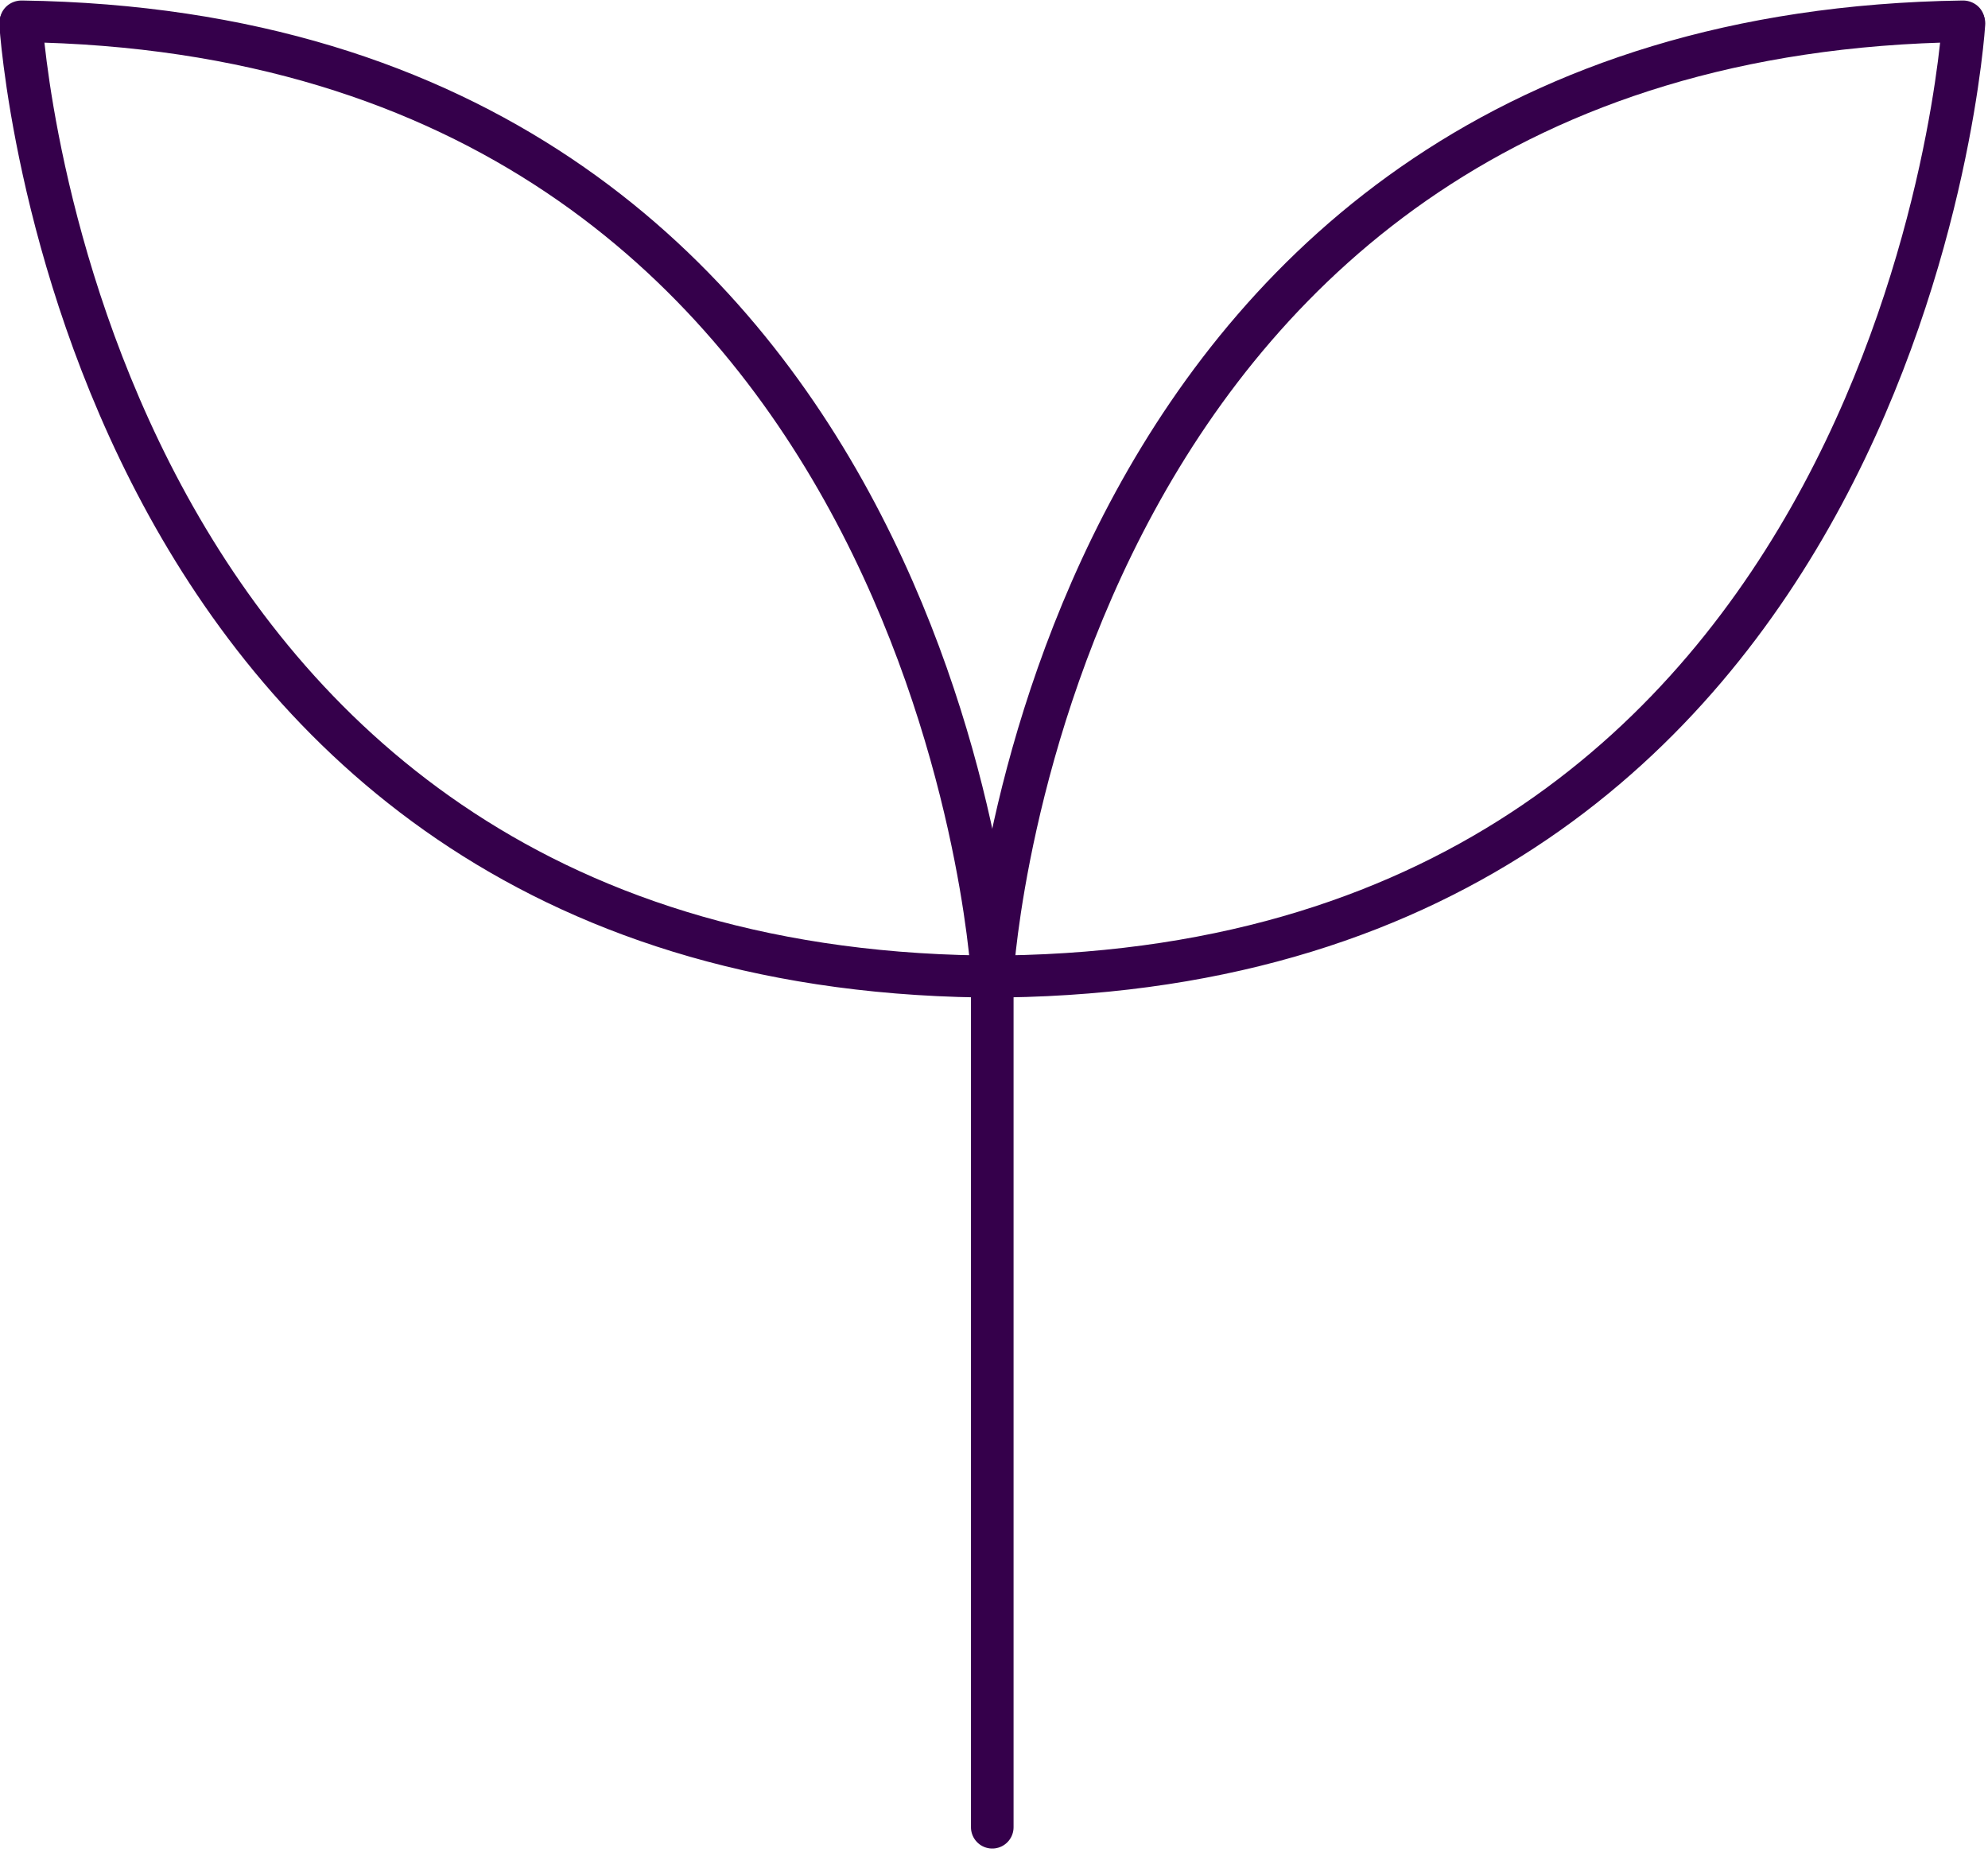
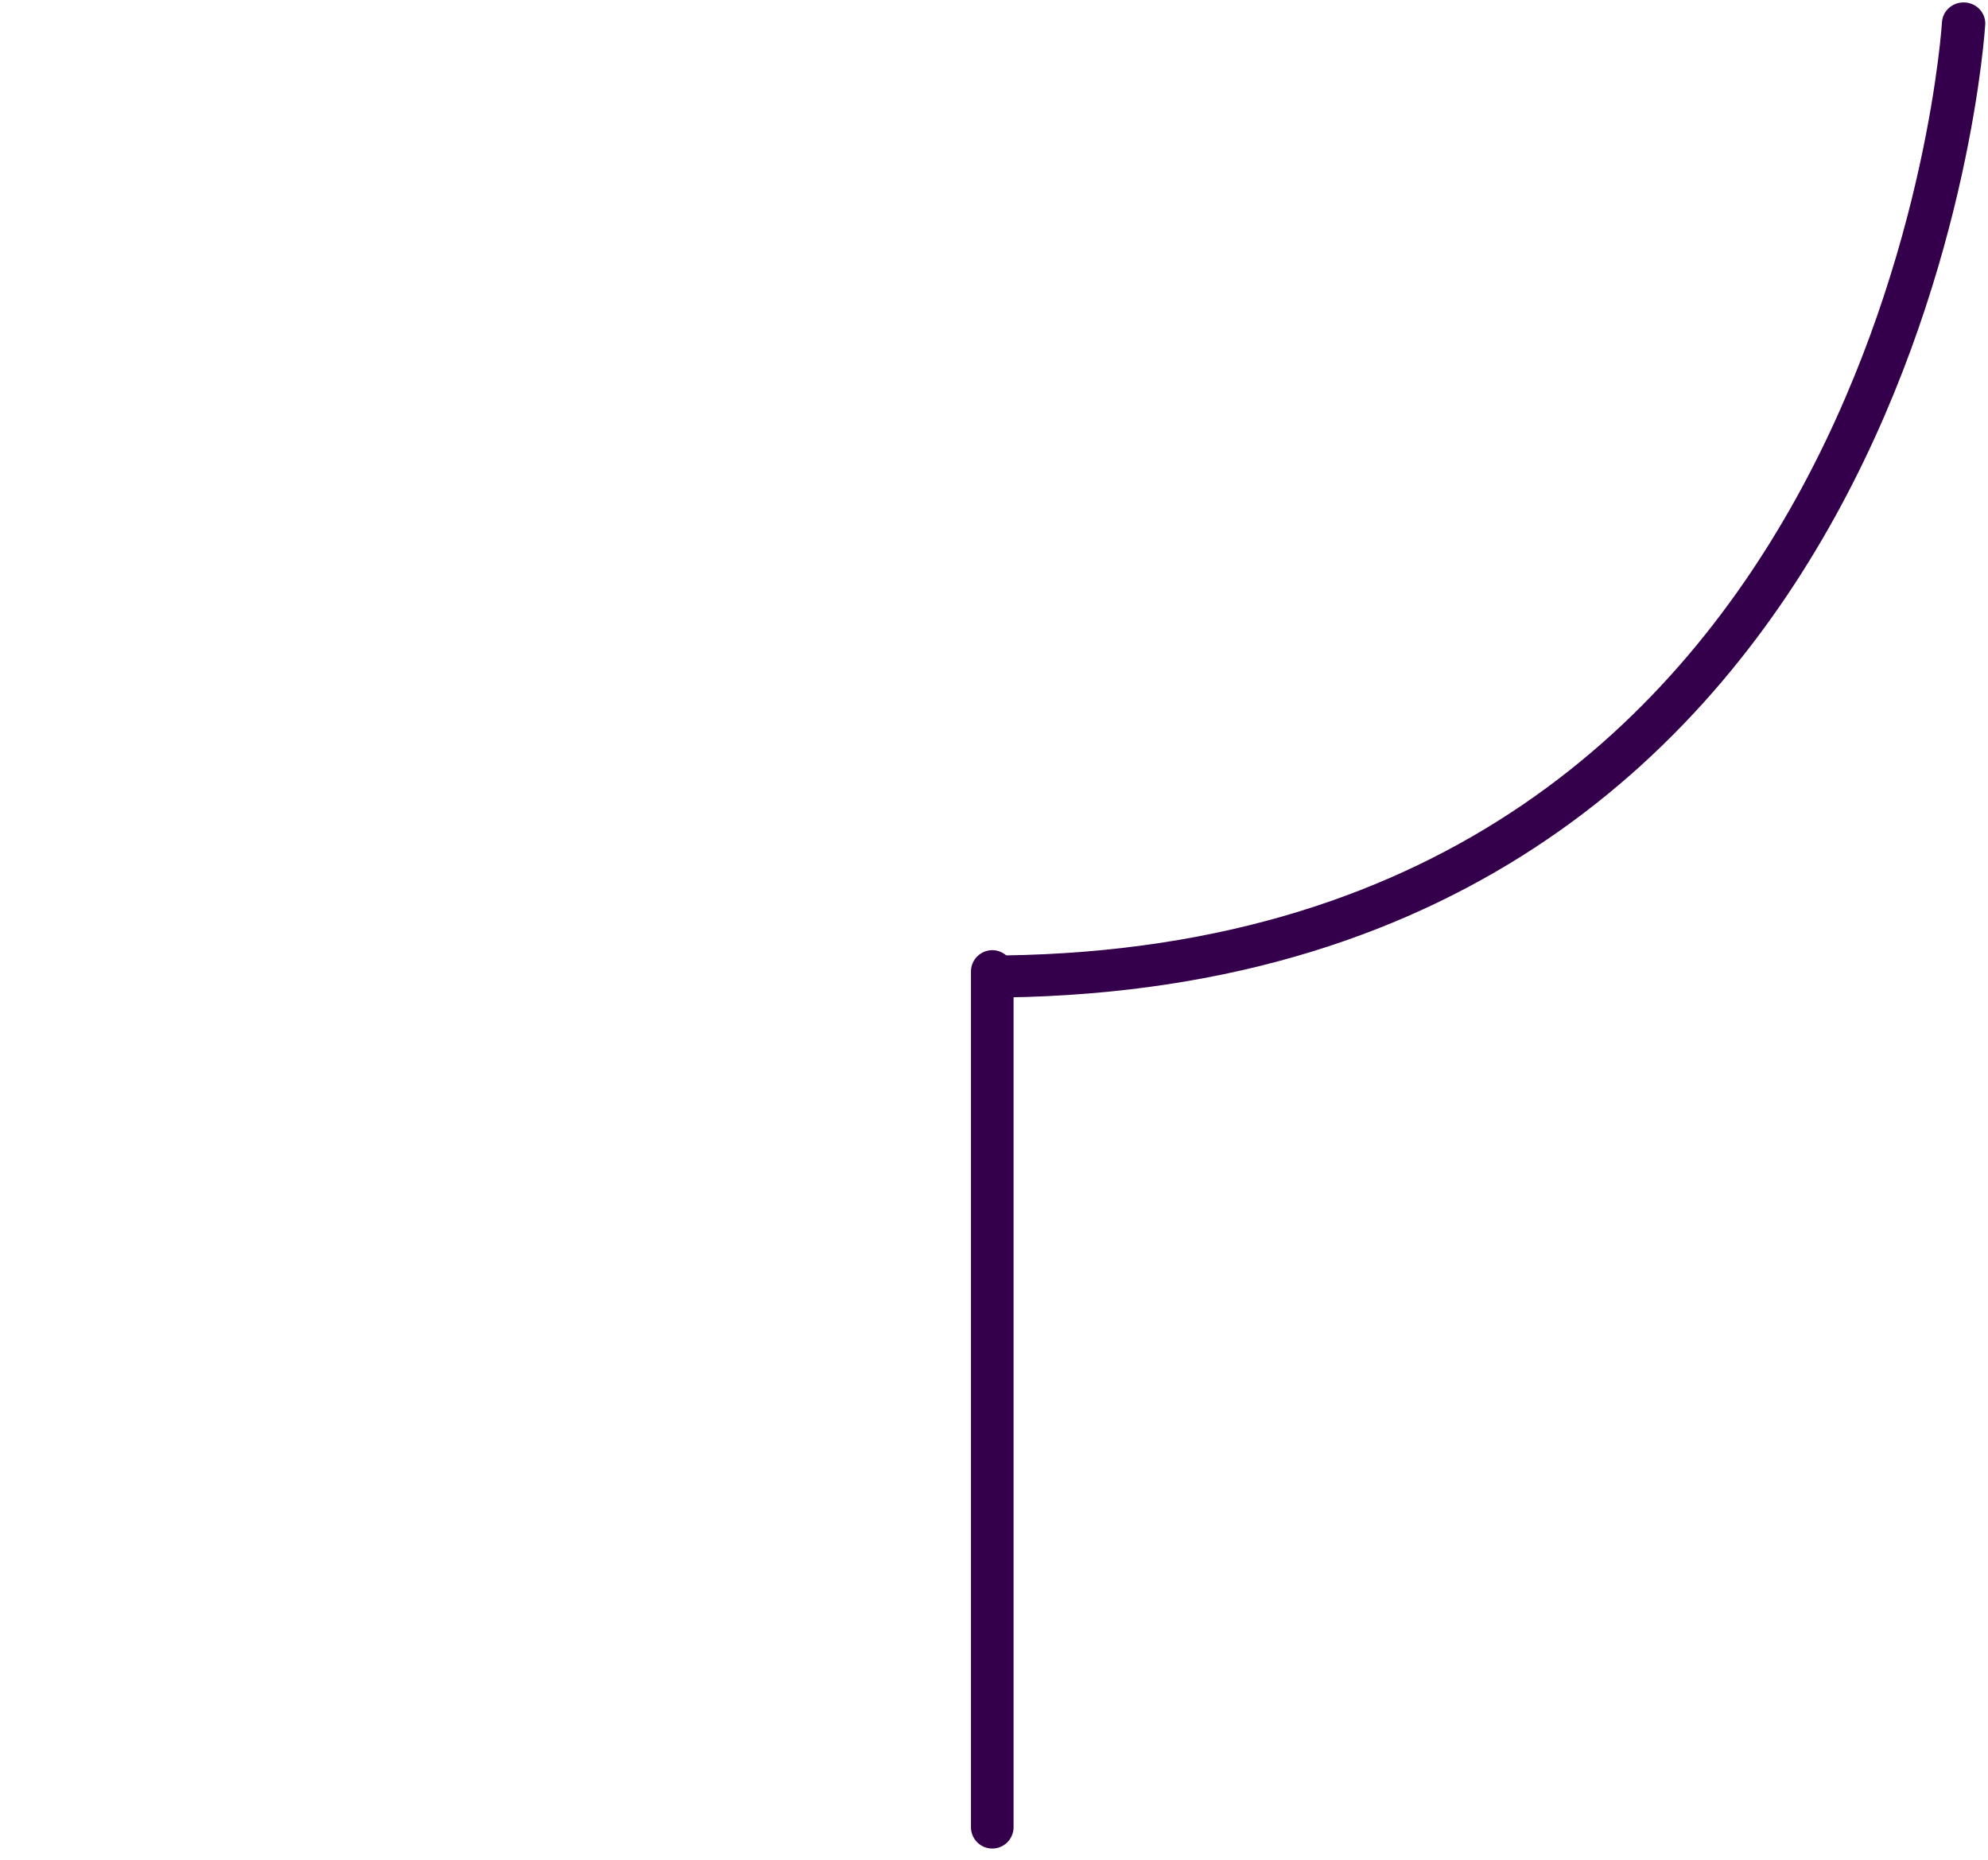
<svg xmlns="http://www.w3.org/2000/svg" width="100%" height="100%" viewBox="0 0 140 131" version="1.1" xml:space="preserve" style="fill-rule:evenodd;clip-rule:evenodd;stroke-linecap:round;stroke-linejoin:round;stroke-miterlimit:1.5;">
  <g transform="matrix(1,0,0,1,-36.28,-58.486)">
    <g transform="matrix(1,0,0,1,0,0.534)">
      <path d="M106.158,186.629L106.158,126.365" style="fill:none;stroke:rgb(53,0,75);stroke-width:3px;" />
      <g>
        <g transform="matrix(1.047,0,0,1,-5.003,0)">
-           <path d="M106.158,126.365C106.158,126.365 110.035,60.378 171.459,59.452" style="fill:none;stroke:rgb(53,0,75);stroke-width:2.93px;" />
-         </g>
+           </g>
        <g transform="matrix(-1.034,3.85845e-18,3.85845e-18,-1.003,284.329,186.345)">
          <path d="M106.158,126.365C106.158,126.365 110.035,60.378 171.459,59.452" style="fill:none;stroke:rgb(53,0,75);stroke-width:2.95px;" />
        </g>
      </g>
      <g transform="matrix(-1,0,0,1,212.317,0)">
        <g transform="matrix(1.047,0,0,1,-5.003,0)">
-           <path d="M106.158,126.365C106.158,126.365 110.035,60.378 171.459,59.452" style="fill:none;stroke:rgb(53,0,75);stroke-width:2.93px;" />
-         </g>
+           </g>
        <g transform="matrix(-1.034,3.85845e-18,3.85845e-18,-1.003,284.329,186.345)">
-           <path d="M106.158,126.365C106.158,126.365 110.035,60.378 171.459,59.452" style="fill:none;stroke:rgb(53,0,75);stroke-width:2.95px;" />
-         </g>
+           </g>
      </g>
    </g>
  </g>
</svg>